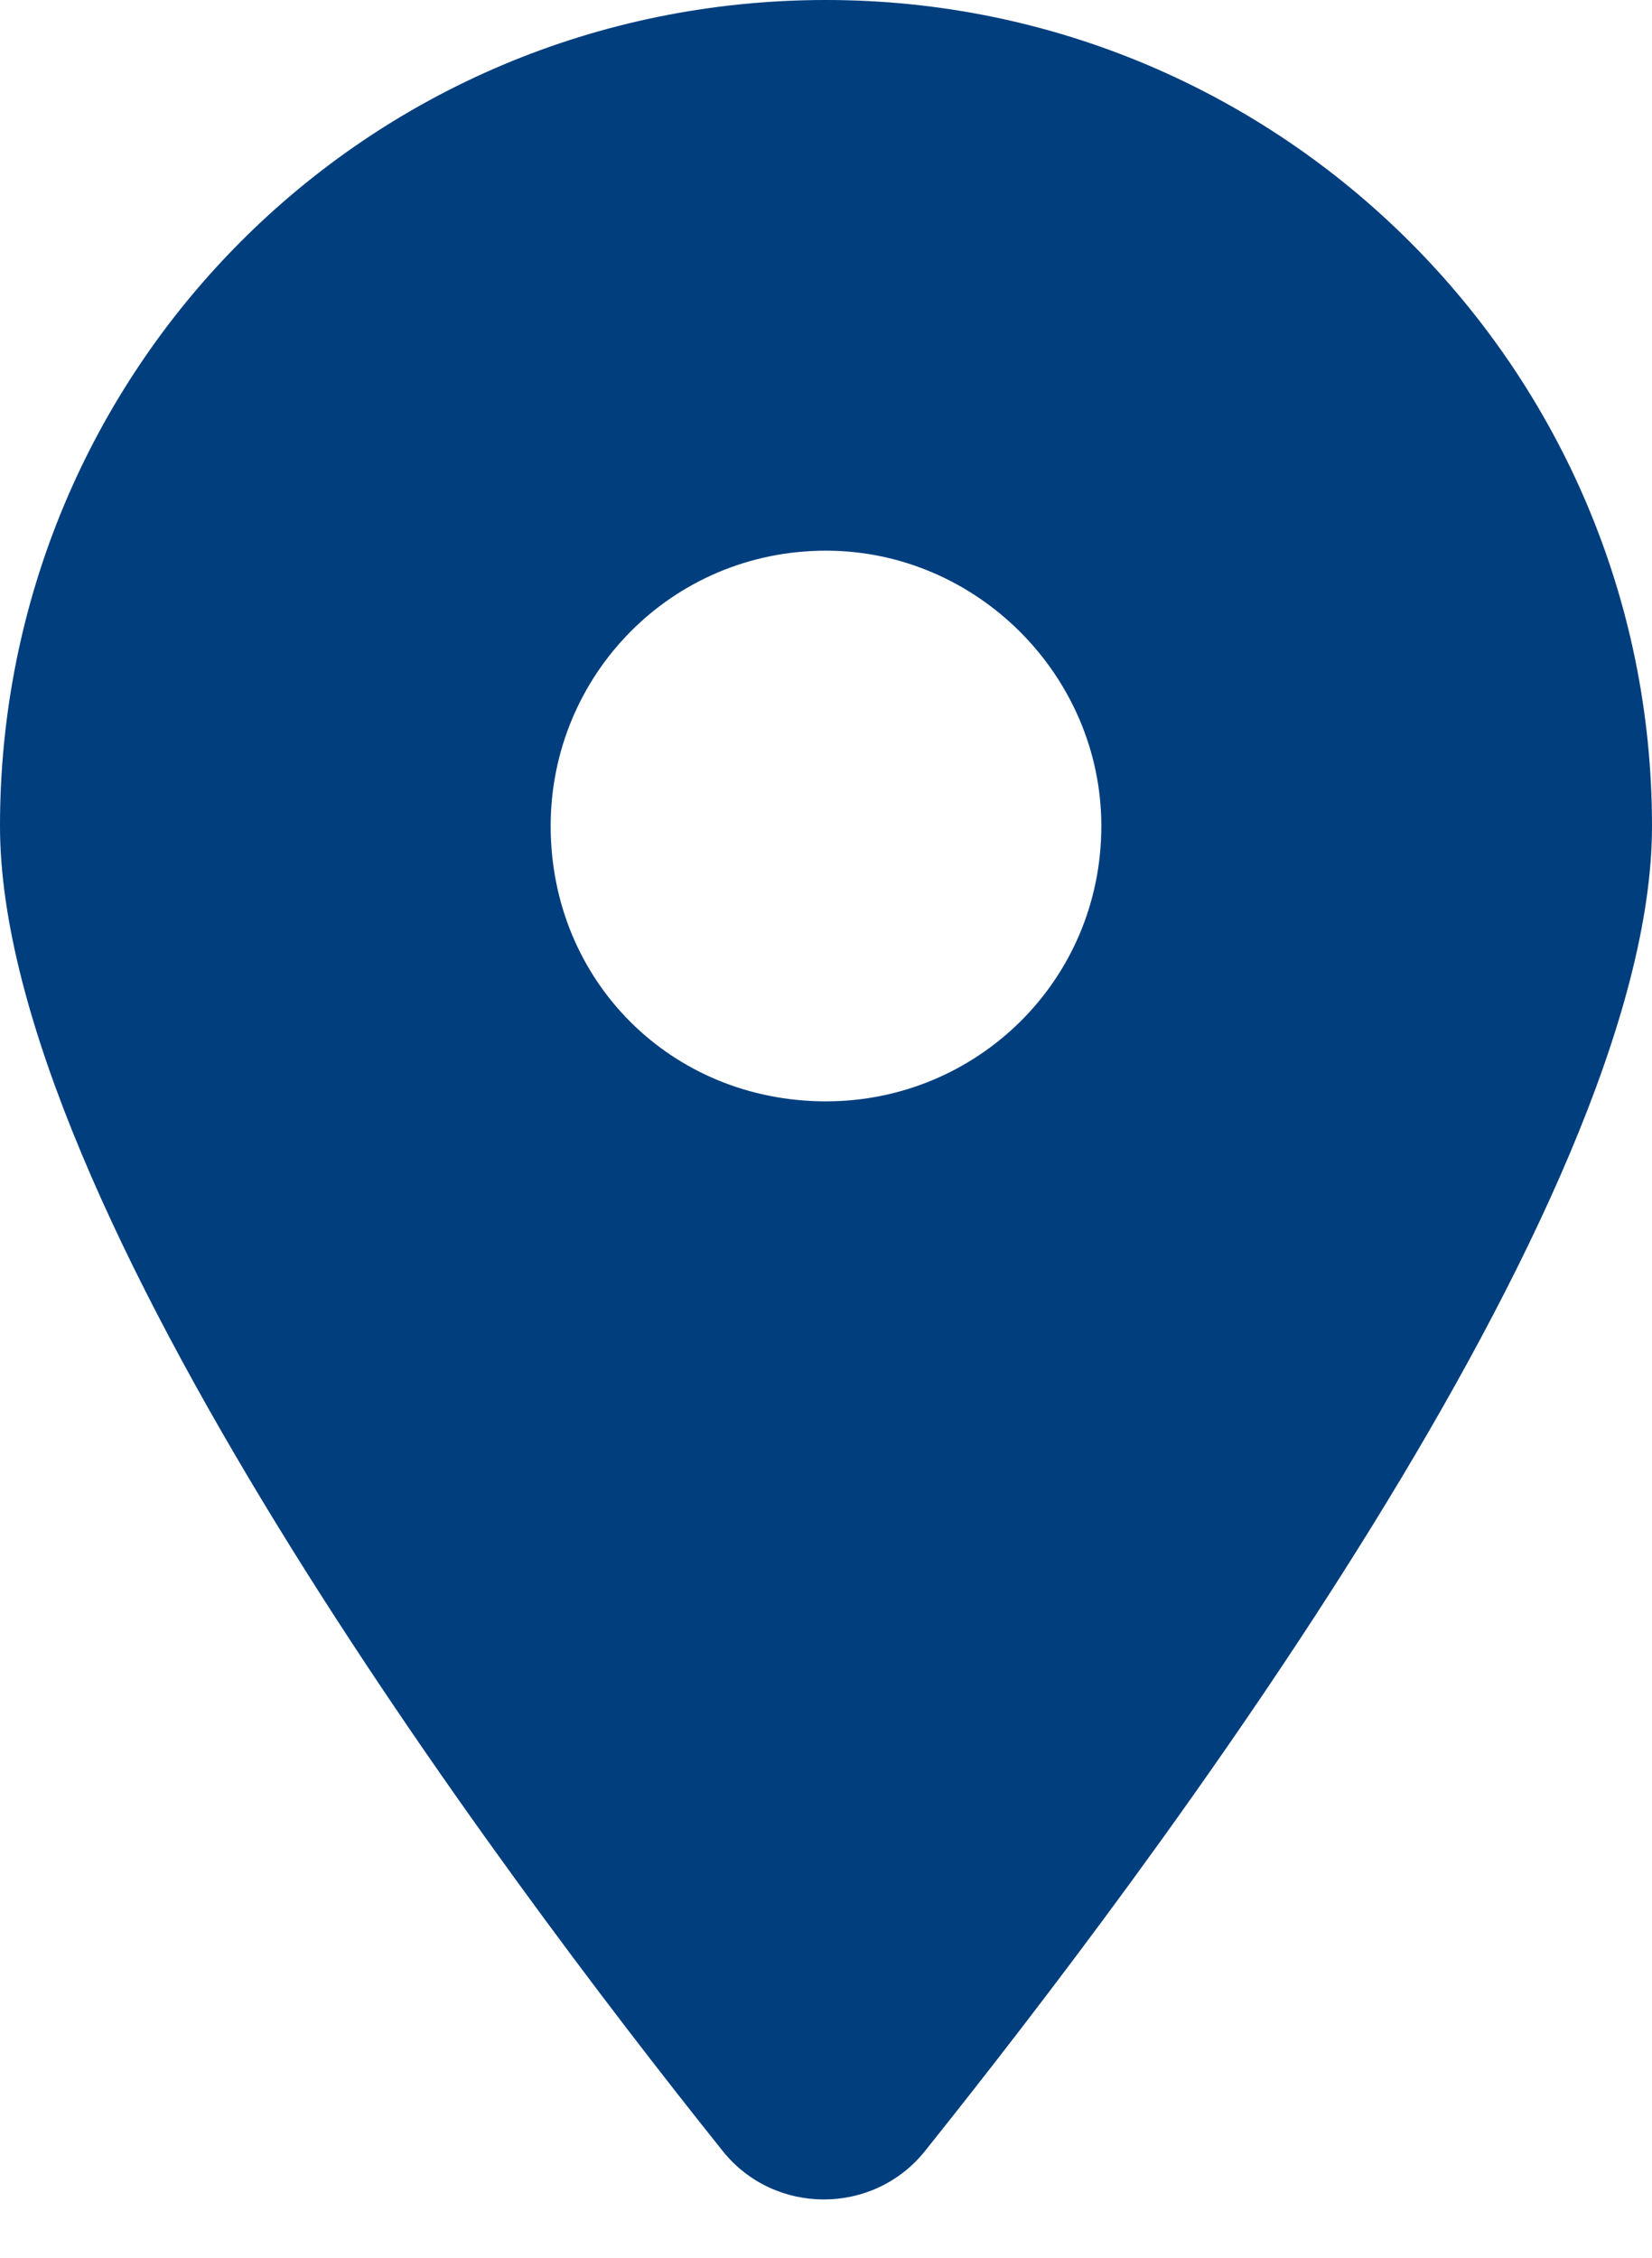
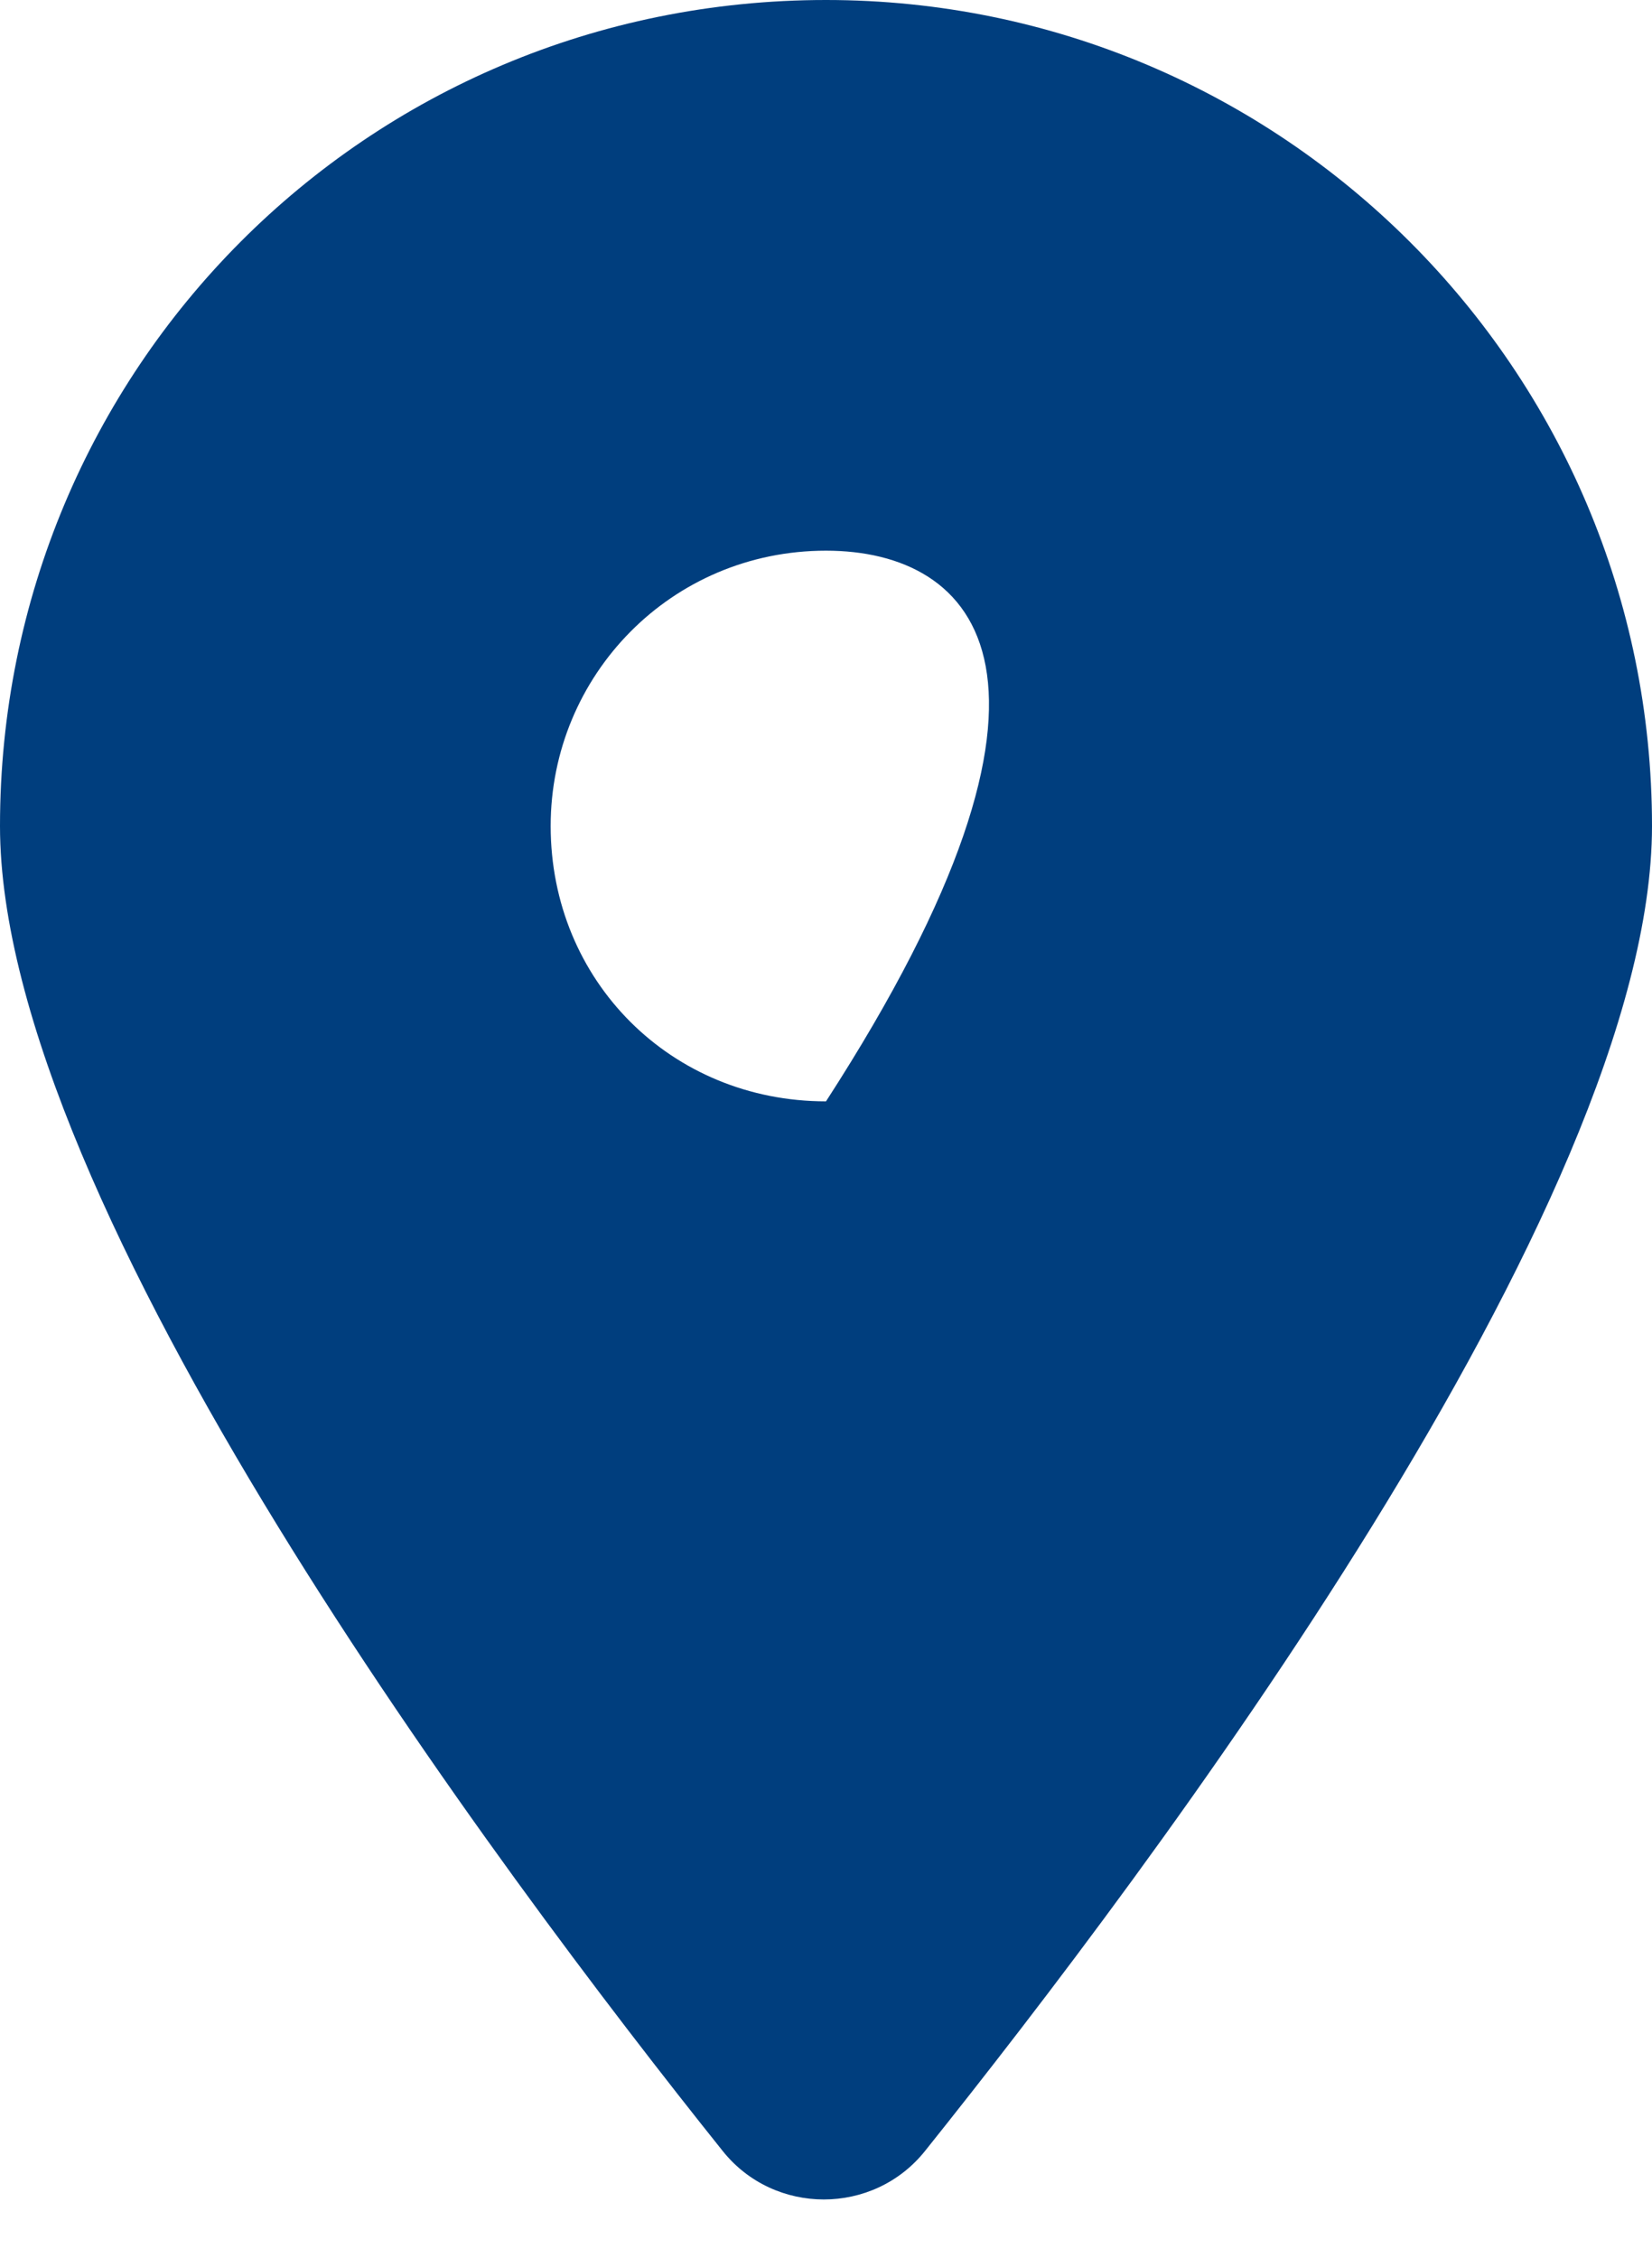
<svg xmlns="http://www.w3.org/2000/svg" width="30" height="41" viewBox="0 0 30 41" fill="none">
-   <path d="M13.125 39.062C9.062 33.984 0 21.875 0 15C0 6.719 6.641 0 15 0C23.281 0 30 6.719 30 15C30 21.875 20.859 33.984 16.797 39.062C15.859 40.234 14.062 40.234 13.125 39.062ZM15 20C17.734 20 20 17.812 20 15C20 12.266 17.734 10 15 10C12.188 10 10 12.266 10 15C10 17.812 12.188 20 15 20Z" fill="#003E7E" />
+   <path d="M13.125 39.062C9.062 33.984 0 21.875 0 15C0 6.719 6.641 0 15 0C23.281 0 30 6.719 30 15C30 21.875 20.859 33.984 16.797 39.062C15.859 40.234 14.062 40.234 13.125 39.062ZM15 20C20 12.266 17.734 10 15 10C12.188 10 10 12.266 10 15C10 17.812 12.188 20 15 20Z" fill="#003E7E" />
</svg>